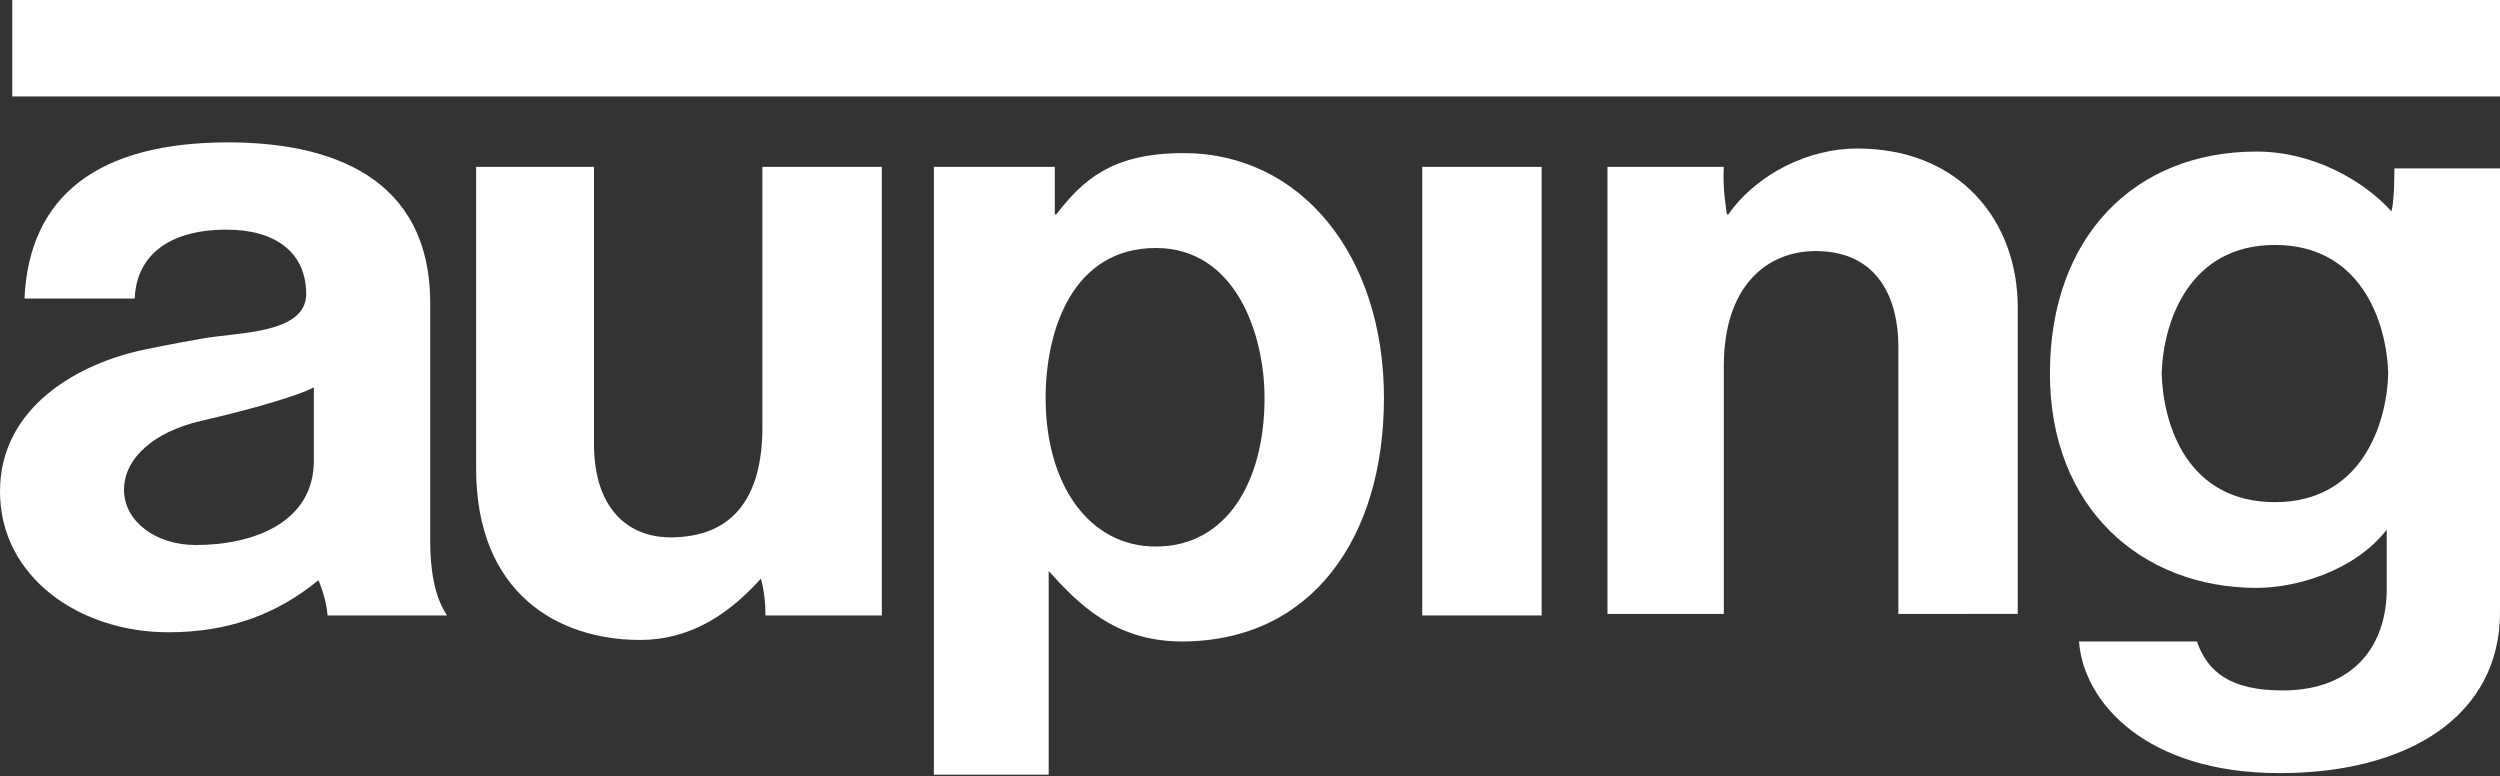
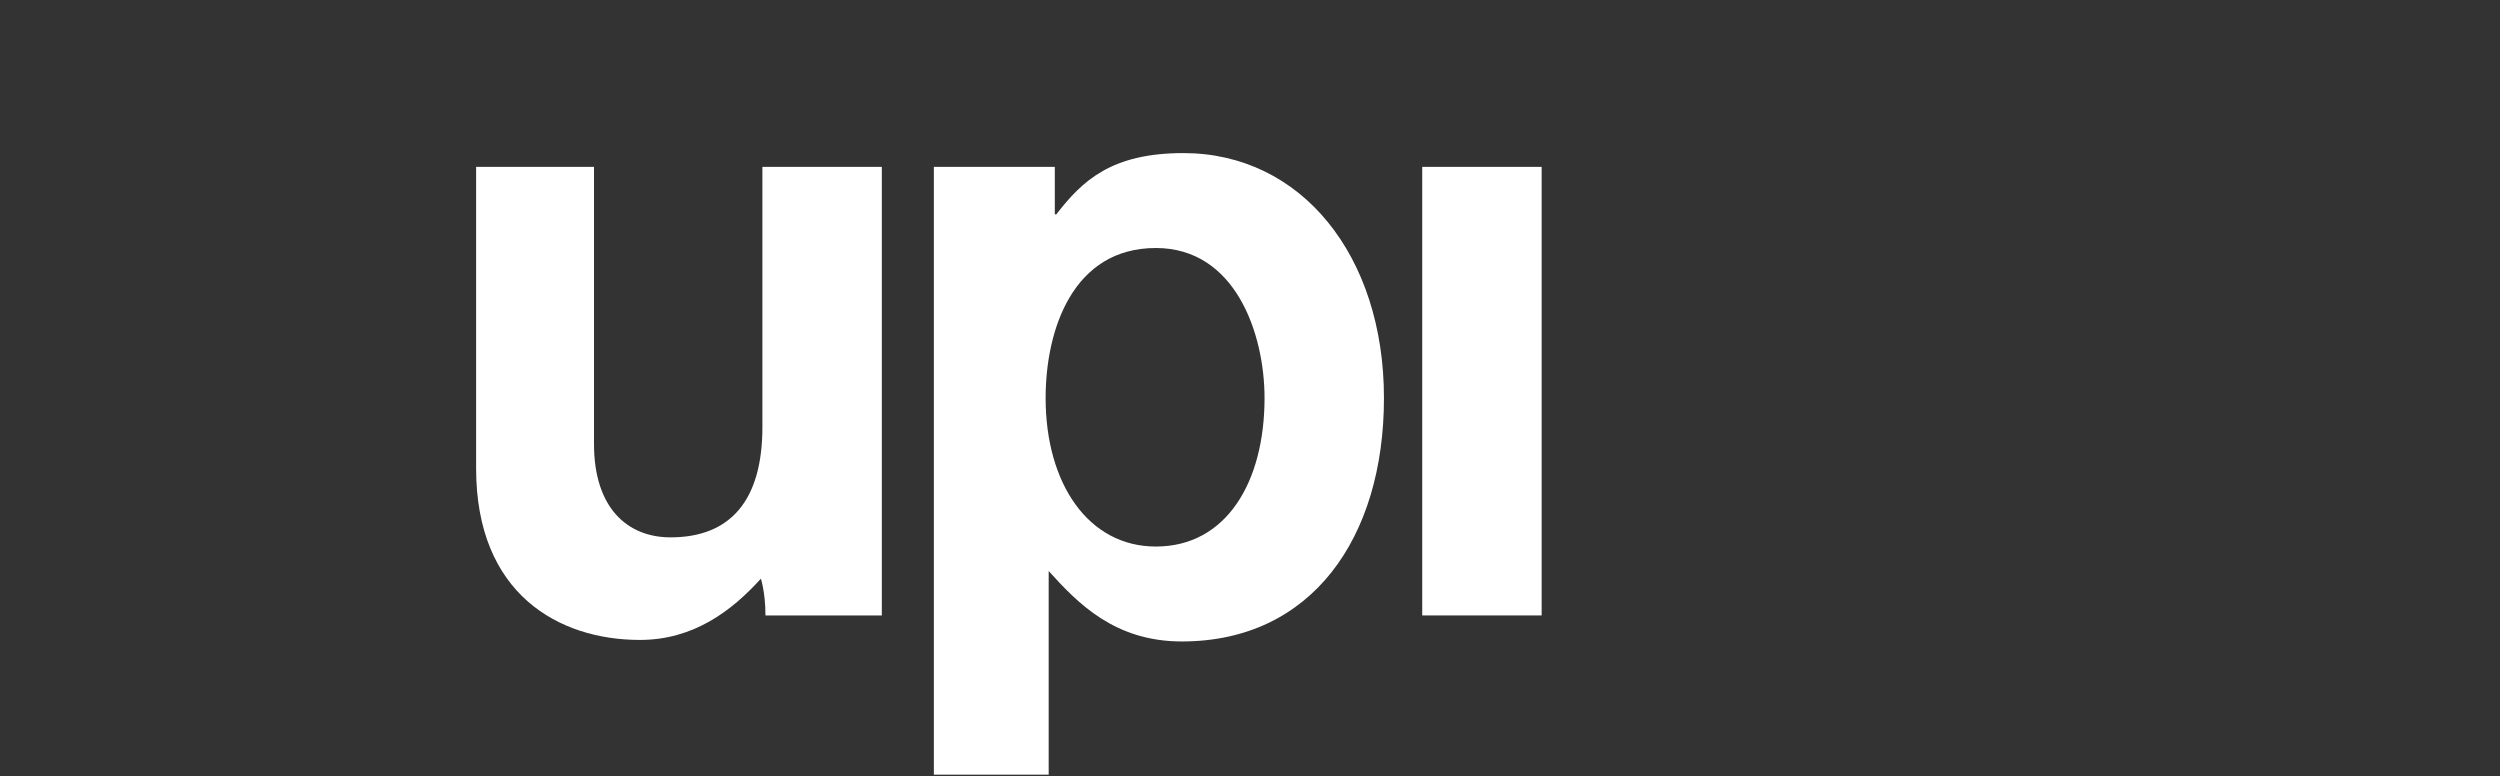
<svg xmlns="http://www.w3.org/2000/svg" version="1.1" x="0px" y="0px" width="163.3px" height="50.7px" viewBox="0 0 163.3 50.7" style="overflow:visible;enable-background:new 0 0 163.3 50.7;" xml:space="preserve">
  <rect x="0" y="0" width="163.3" height="50.7" fill="#333333" stroke="none" />
  <style type="text/css">
	.st0{fill:#FFFFFF;}
</style>
  <defs>
</defs>
  <g>
    <g>
-       <path class="st0" d="M28.1,35.3c0,3,0.7,4.3,1.1,4.9h-7.8c-0.1-1.2-0.6-2.3-0.6-2.3c-2.8,2.3-6,3.4-9.8,3.4c-5.8,0-11-3.6-11-9.2    c0-5.5,5.1-8.4,9.6-9.3c0,0,1.4-0.3,3.7-0.7c2.3-0.4,6.7-0.3,6.7-2.9c0-2.7-2-4.2-5.2-4.2c-3.9,0-5.9,1.8-6,4.5l-7.2,0    C1.9,12.8,6.4,9.3,14.9,9.3c6.6,0,13.2,2.2,13.2,10.5V35.3L28.1,35.3z M20.5,25.3c-0.9,0.5-3.9,1.4-7.4,2.2c-3,0.7-5,2.4-5,4.5    c0,2,2,3.6,4.7,3.6c3.8,0,7.7-1.5,7.7-5.5V25.3L20.5,25.3z" />
      <path class="st0" d="M57.5,40.2H50c0-1.5-0.3-2.4-0.3-2.4h0c-1.9,2.1-4.4,4-7.9,4c-5.3,0-10.7-3-10.7-11.2V10.9h7.7V29    c0,4.2,2.2,6.1,5,6.1c3.9,0,6-2.4,6-7.2v-17h7.8V40.2L57.5,40.2z" />
      <path class="st0" d="M61.1,10.9h7.8V14H69c1.7-2.2,3.6-4,8.3-4c7.7,0,13.1,6.7,13.1,16c0,9.1-4.7,15.9-13.2,15.9    c-4.4,0-6.8-2.5-8.7-4.6v13.3h-7.5V10.9L61.1,10.9z M82.6,26c0-4.2-1.9-9.8-7.1-9.8c-5.4,0-7.2,5.3-7.2,9.8c0,5.6,2.8,9.7,7.2,9.7    C80.1,35.7,82.6,31.5,82.6,26L82.6,26z" />
      <polygon class="st0" points="92.9,10.9 100.7,10.9 100.7,40.2 92.9,40.2 92.9,10.9   " />
-       <path class="st0" d="M104.9,10.9h7.7c-0.1,1.4,0.2,3.1,0.2,3.1h0.1c1.9-2.7,5.3-4.3,8.4-4.3c6.7,0,10.5,4.7,10.5,10.4v20H124V22.6    c0-2.9-1.2-6.2-5.4-6.2c-3.2,0-6,2.3-6,7.5v16.2h-7.6V10.9L104.9,10.9z" />
-       <path class="st0" d="M163.3,40c0,6.7-5.9,10.5-14.4,10.5c-8.7,0-12.8-4.6-13.1-8.6h7.7c0.7,2,2.2,3.2,5.6,3.2c4.7,0,6.8-3,6.8-6.6    v-3.9c-2.1,2.7-5.9,3.8-8.5,3.8c-7.5,0-13.5-5.2-13.5-14c0-8.9,5.5-14.5,13.5-14.5c3.8,0,7.1,2,8.8,3.9h0c0,0,0.2-0.4,0.2-2.8h6.9    V40L163.3,40z M148.6,16c-5.6,0-7.3,5-7.4,8.4c0.1,3.4,1.7,8.4,7.4,8.4c5.6,0,7.3-5,7.4-8.4C155.9,21,154.2,16,148.6,16L148.6,16z    " />
-       <rect x="0.8" class="st0" width="162.5" height="6.3" />
    </g>
  </g>
</svg>